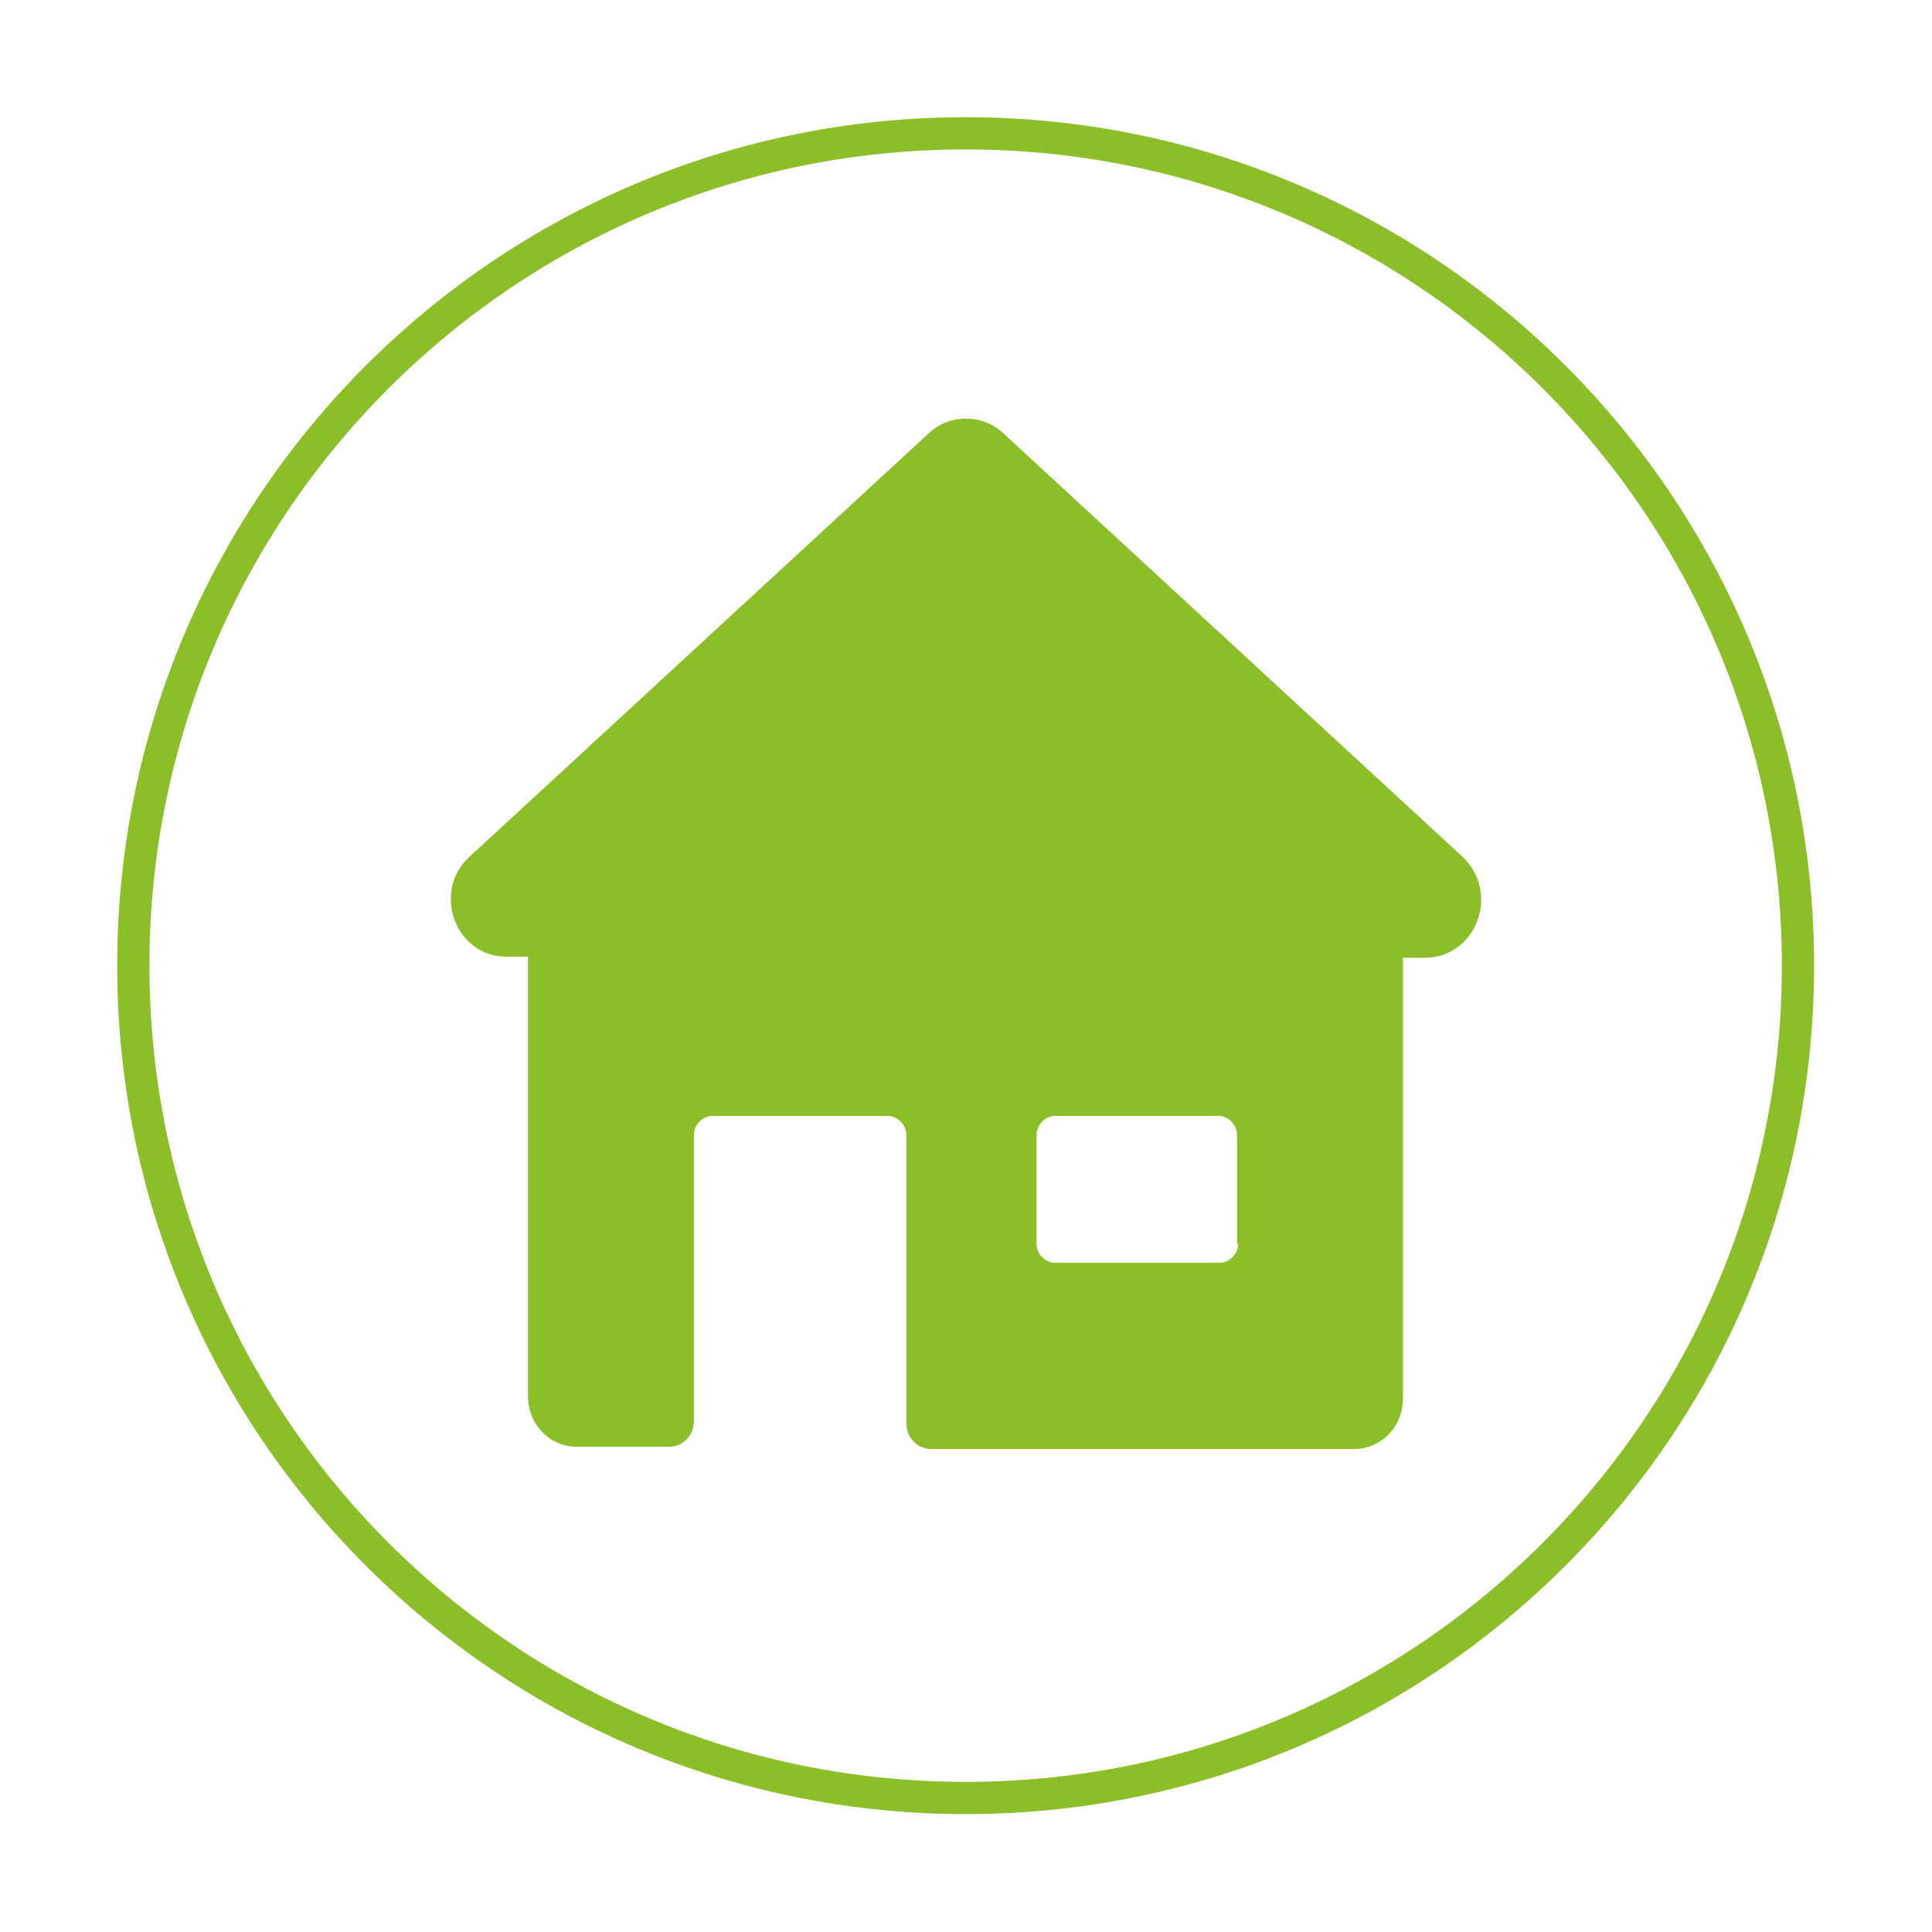
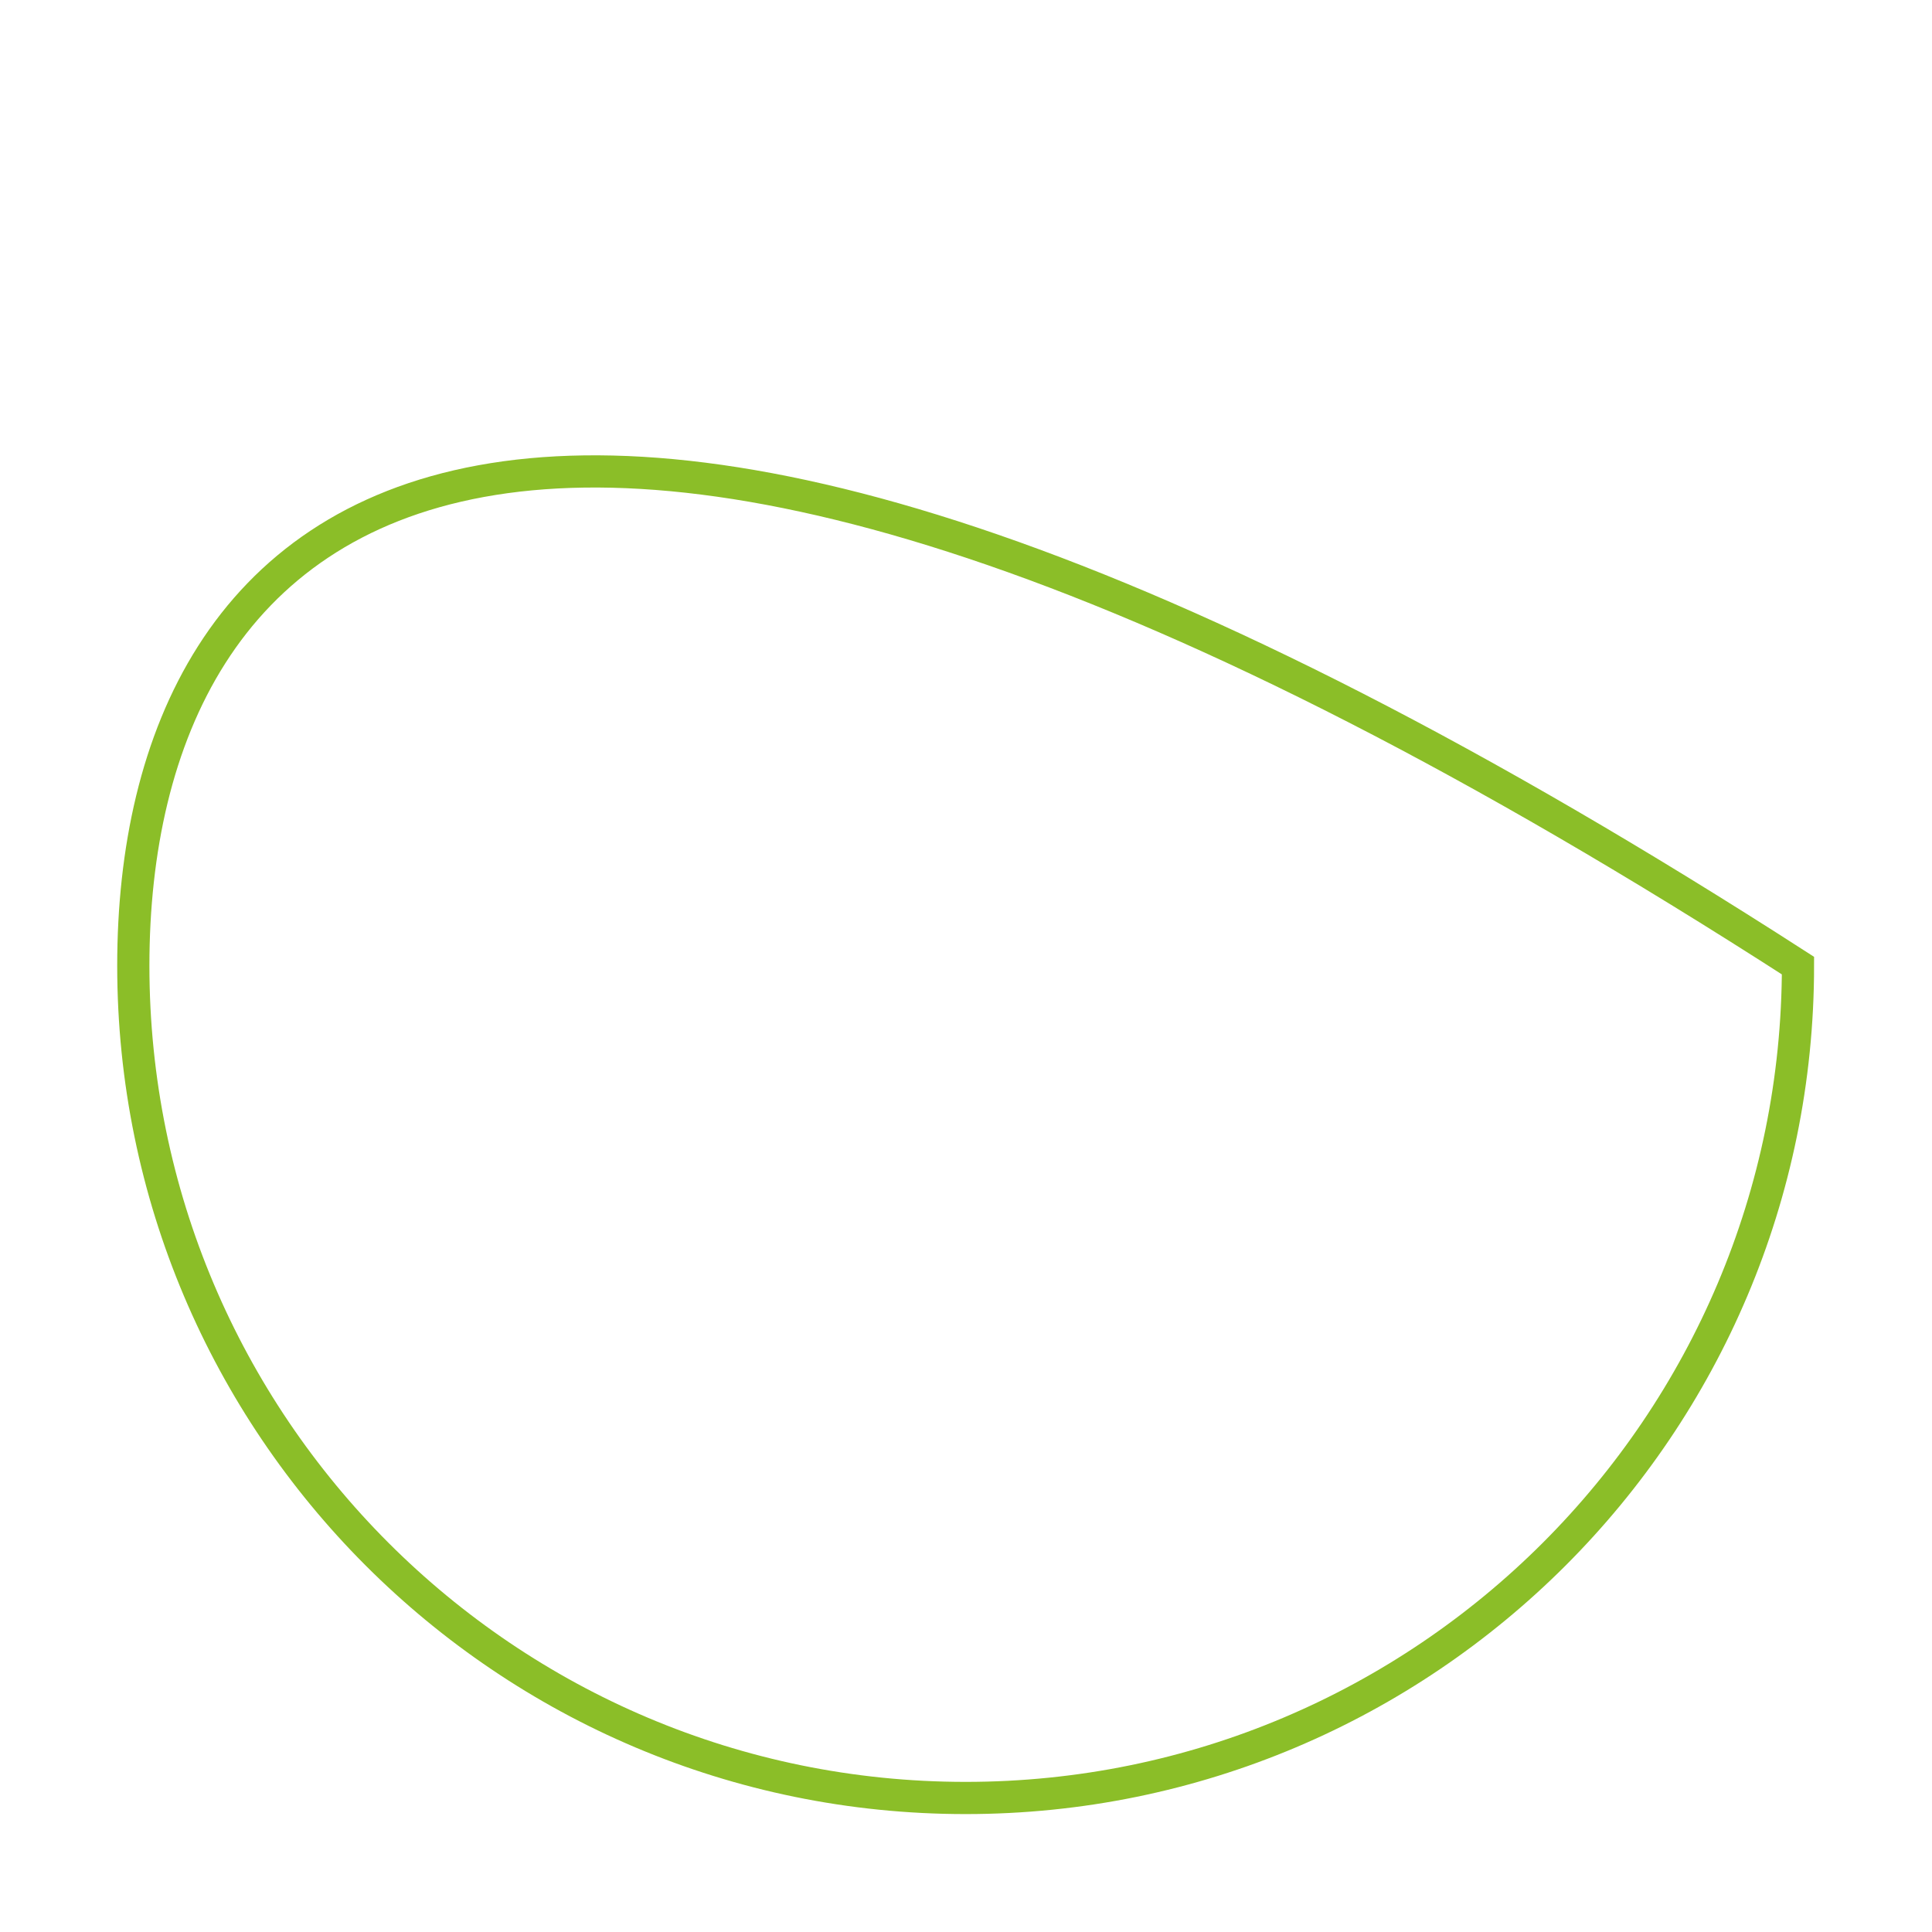
<svg xmlns="http://www.w3.org/2000/svg" width="30" height="30" viewBox="0 0 30 30" fill="none">
-   <path d="M27.919 14.994C27.919 7.856 22.132 2.07 14.994 2.07C7.856 2.07 2.07 7.856 2.07 14.994C2.07 22.132 7.856 27.919 14.994 27.919C22.132 27.919 27.919 22.132 27.919 14.994Z" stroke="#8BBE28" stroke-width="0.5" stroke-miterlimit="10" />
-   <path d="M22.711 13.305L15.573 6.722C15.253 6.426 14.748 6.426 14.428 6.722L7.289 13.305C6.7 13.845 7.071 14.855 7.862 14.855H8.199V21.681C8.199 22.117 8.535 22.465 8.956 22.465H10.387C10.606 22.465 10.774 22.291 10.774 22.065V17.624C10.774 17.467 10.909 17.328 11.061 17.328H13.788C13.94 17.328 14.074 17.467 14.074 17.624V22.099C14.074 22.326 14.243 22.5 14.462 22.5H21.028C21.448 22.5 21.785 22.152 21.785 21.716V14.872H22.122C22.93 14.872 23.3 13.862 22.711 13.305ZM19.226 19.313C19.226 19.47 19.091 19.609 18.94 19.609H16.381C16.229 19.609 16.095 19.47 16.095 19.313V17.624C16.095 17.467 16.229 17.328 16.381 17.328H18.923C19.075 17.328 19.209 17.467 19.209 17.624V19.313H19.226Z" fill="#8BBE28" />
+   <path d="M27.919 14.994C7.856 2.07 2.07 7.856 2.07 14.994C2.07 22.132 7.856 27.919 14.994 27.919C22.132 27.919 27.919 22.132 27.919 14.994Z" stroke="#8BBE28" stroke-width="0.5" stroke-miterlimit="10" />
</svg>